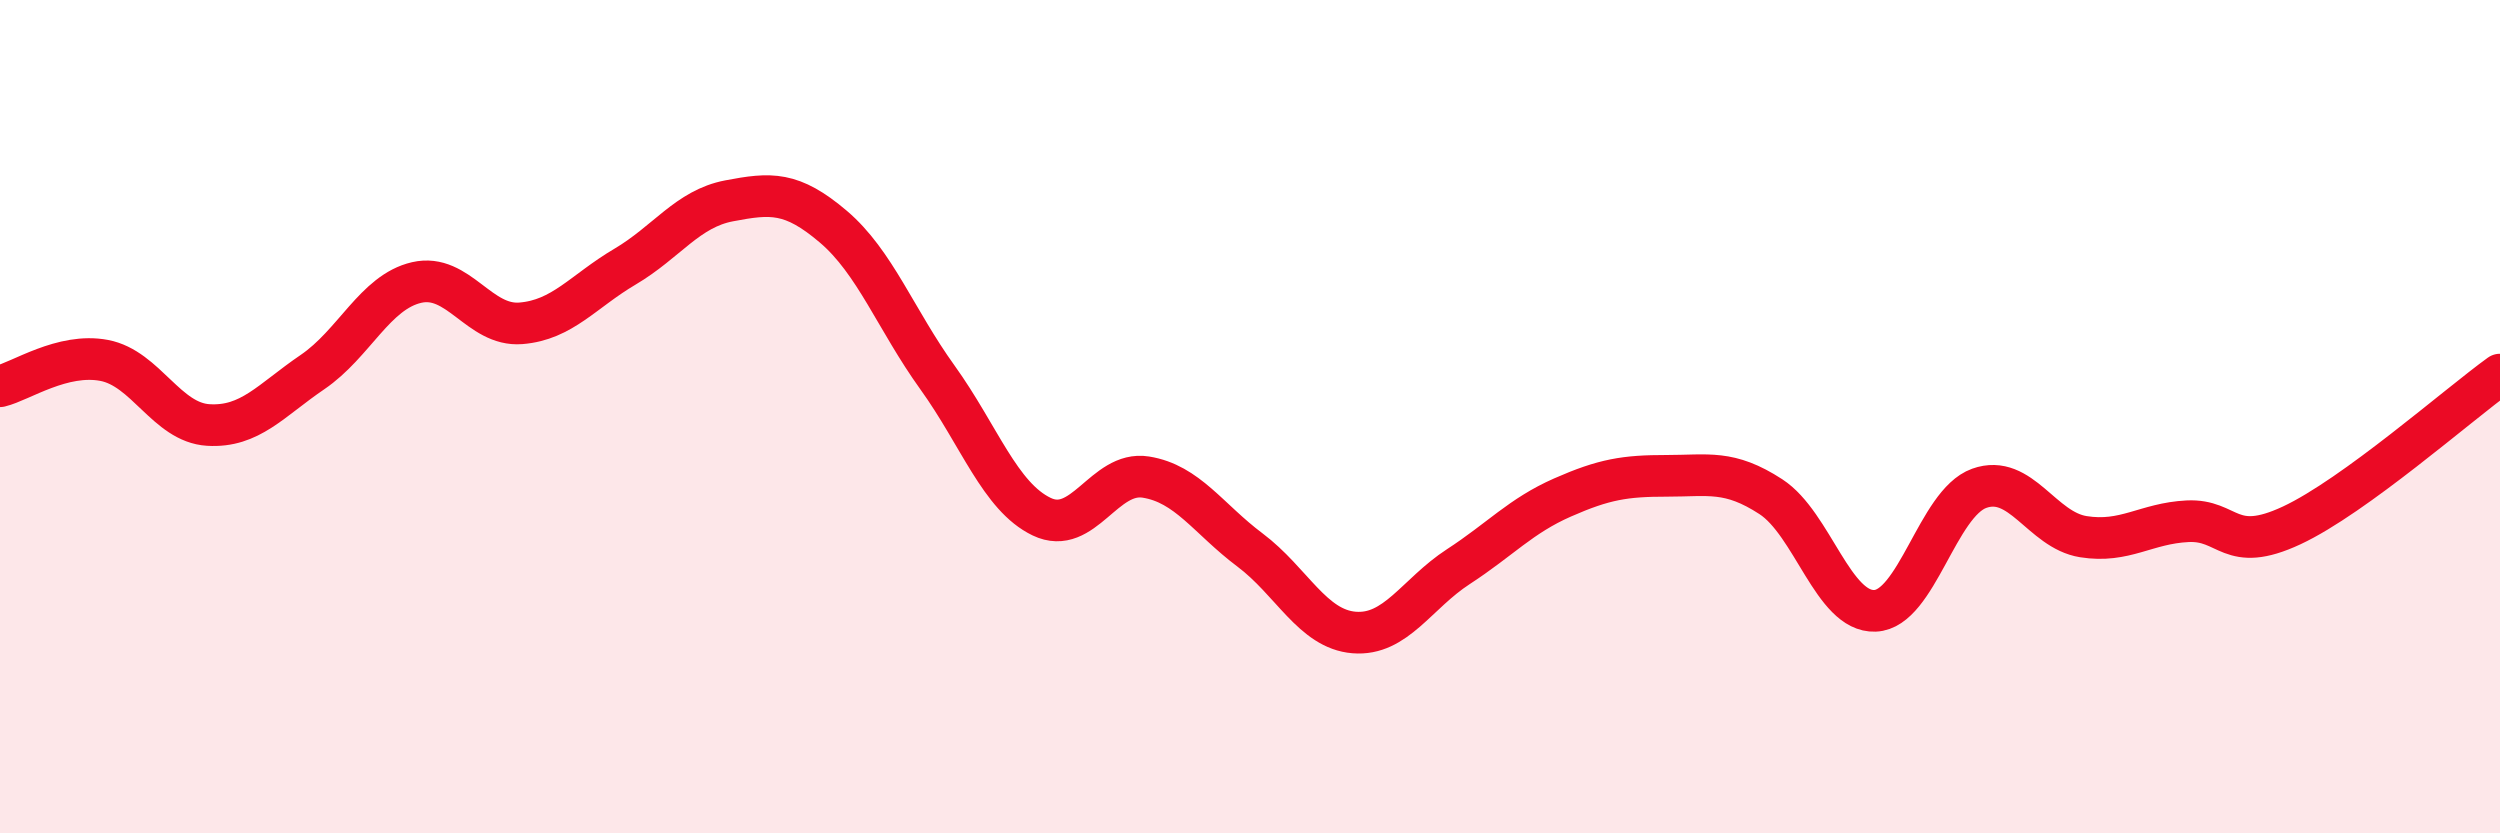
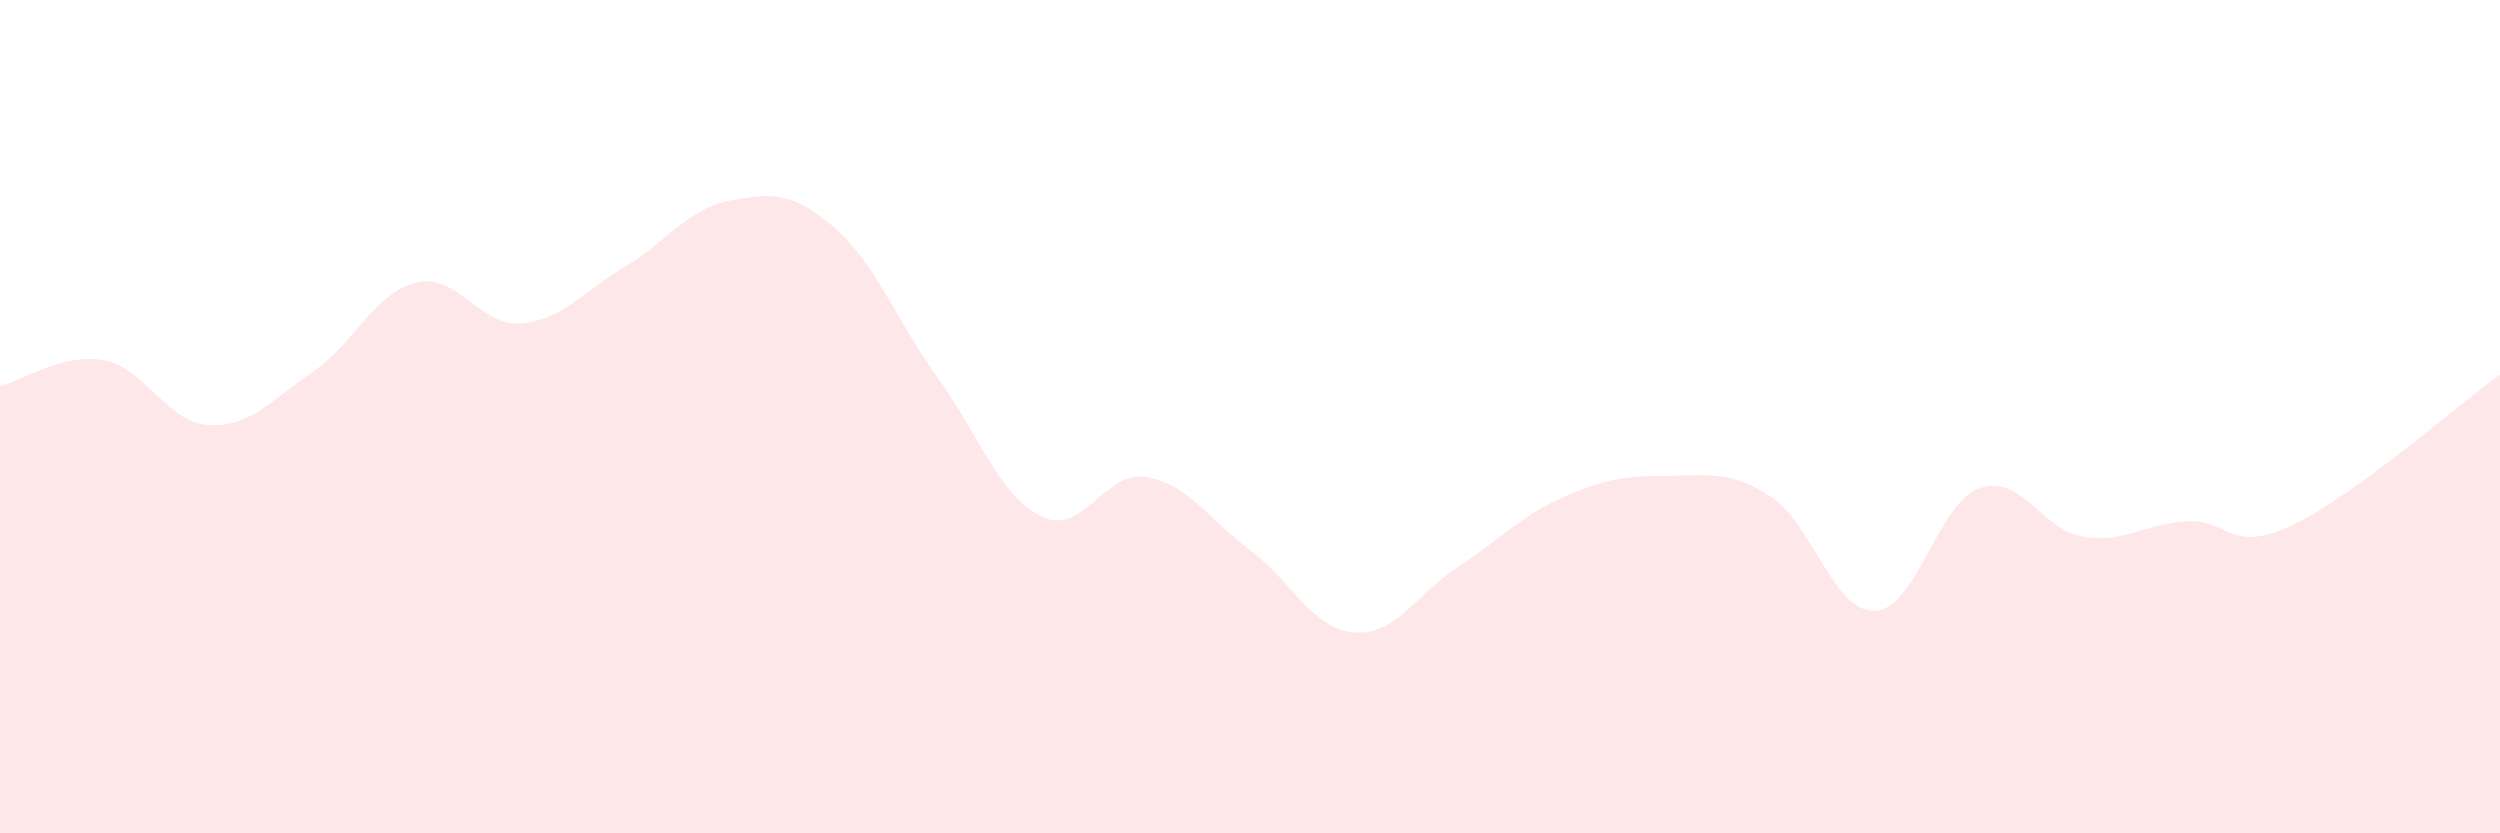
<svg xmlns="http://www.w3.org/2000/svg" width="60" height="20" viewBox="0 0 60 20">
  <path d="M 0,9.27 C 0.5,9.15 1.5,8.46 2.5,8.65 C 3.5,8.84 4,10.14 5,10.2 C 6,10.26 6.5,9.61 7.5,8.93 C 8.5,8.25 9,7.01 10,6.78 C 11,6.55 11.5,7.84 12.5,7.76 C 13.5,7.68 14,6.99 15,6.4 C 16,5.81 16.5,5.01 17.5,4.82 C 18.5,4.63 19,4.59 20,5.44 C 21,6.29 21.5,7.67 22.5,9.06 C 23.5,10.45 24,11.92 25,12.4 C 26,12.88 26.5,11.29 27.5,11.45 C 28.5,11.61 29,12.45 30,13.2 C 31,13.95 31.5,15.1 32.5,15.18 C 33.5,15.26 34,14.25 35,13.6 C 36,12.95 36.5,12.38 37.5,11.94 C 38.5,11.5 39,11.42 40,11.42 C 41,11.42 41.5,11.27 42.5,11.92 C 43.5,12.57 44,14.7 45,14.66 C 46,14.62 46.5,12.08 47.5,11.72 C 48.5,11.36 49,12.72 50,12.88 C 51,13.04 51.5,12.56 52.5,12.51 C 53.5,12.46 53.5,13.31 55,12.61 C 56.5,11.91 59,9.71 60,8.99L60 20L0 20Z" fill="#EB0A25" opacity="0.1" stroke-linecap="round" stroke-linejoin="round" />
-   <path d="M 0,9.27 C 0.5,9.15 1.5,8.46 2.5,8.65 C 3.5,8.84 4,10.14 5,10.2 C 6,10.26 6.5,9.61 7.5,8.93 C 8.5,8.25 9,7.01 10,6.78 C 11,6.55 11.5,7.84 12.5,7.76 C 13.5,7.68 14,6.99 15,6.4 C 16,5.81 16.5,5.01 17.5,4.82 C 18.5,4.63 19,4.59 20,5.44 C 21,6.29 21.5,7.67 22.5,9.06 C 23.5,10.45 24,11.92 25,12.4 C 26,12.88 26.5,11.29 27.5,11.45 C 28.5,11.61 29,12.45 30,13.2 C 31,13.95 31.5,15.1 32.5,15.18 C 33.5,15.26 34,14.25 35,13.6 C 36,12.95 36.5,12.38 37.5,11.94 C 38.5,11.5 39,11.42 40,11.42 C 41,11.42 41.5,11.27 42.5,11.92 C 43.5,12.57 44,14.7 45,14.66 C 46,14.62 46.5,12.08 47.5,11.72 C 48.5,11.36 49,12.72 50,12.88 C 51,13.04 51.5,12.56 52.5,12.51 C 53.5,12.46 53.5,13.31 55,12.61 C 56.5,11.91 59,9.71 60,8.99" stroke="#EB0A25" stroke-width="1" fill="none" stroke-linecap="round" stroke-linejoin="round" />
</svg>